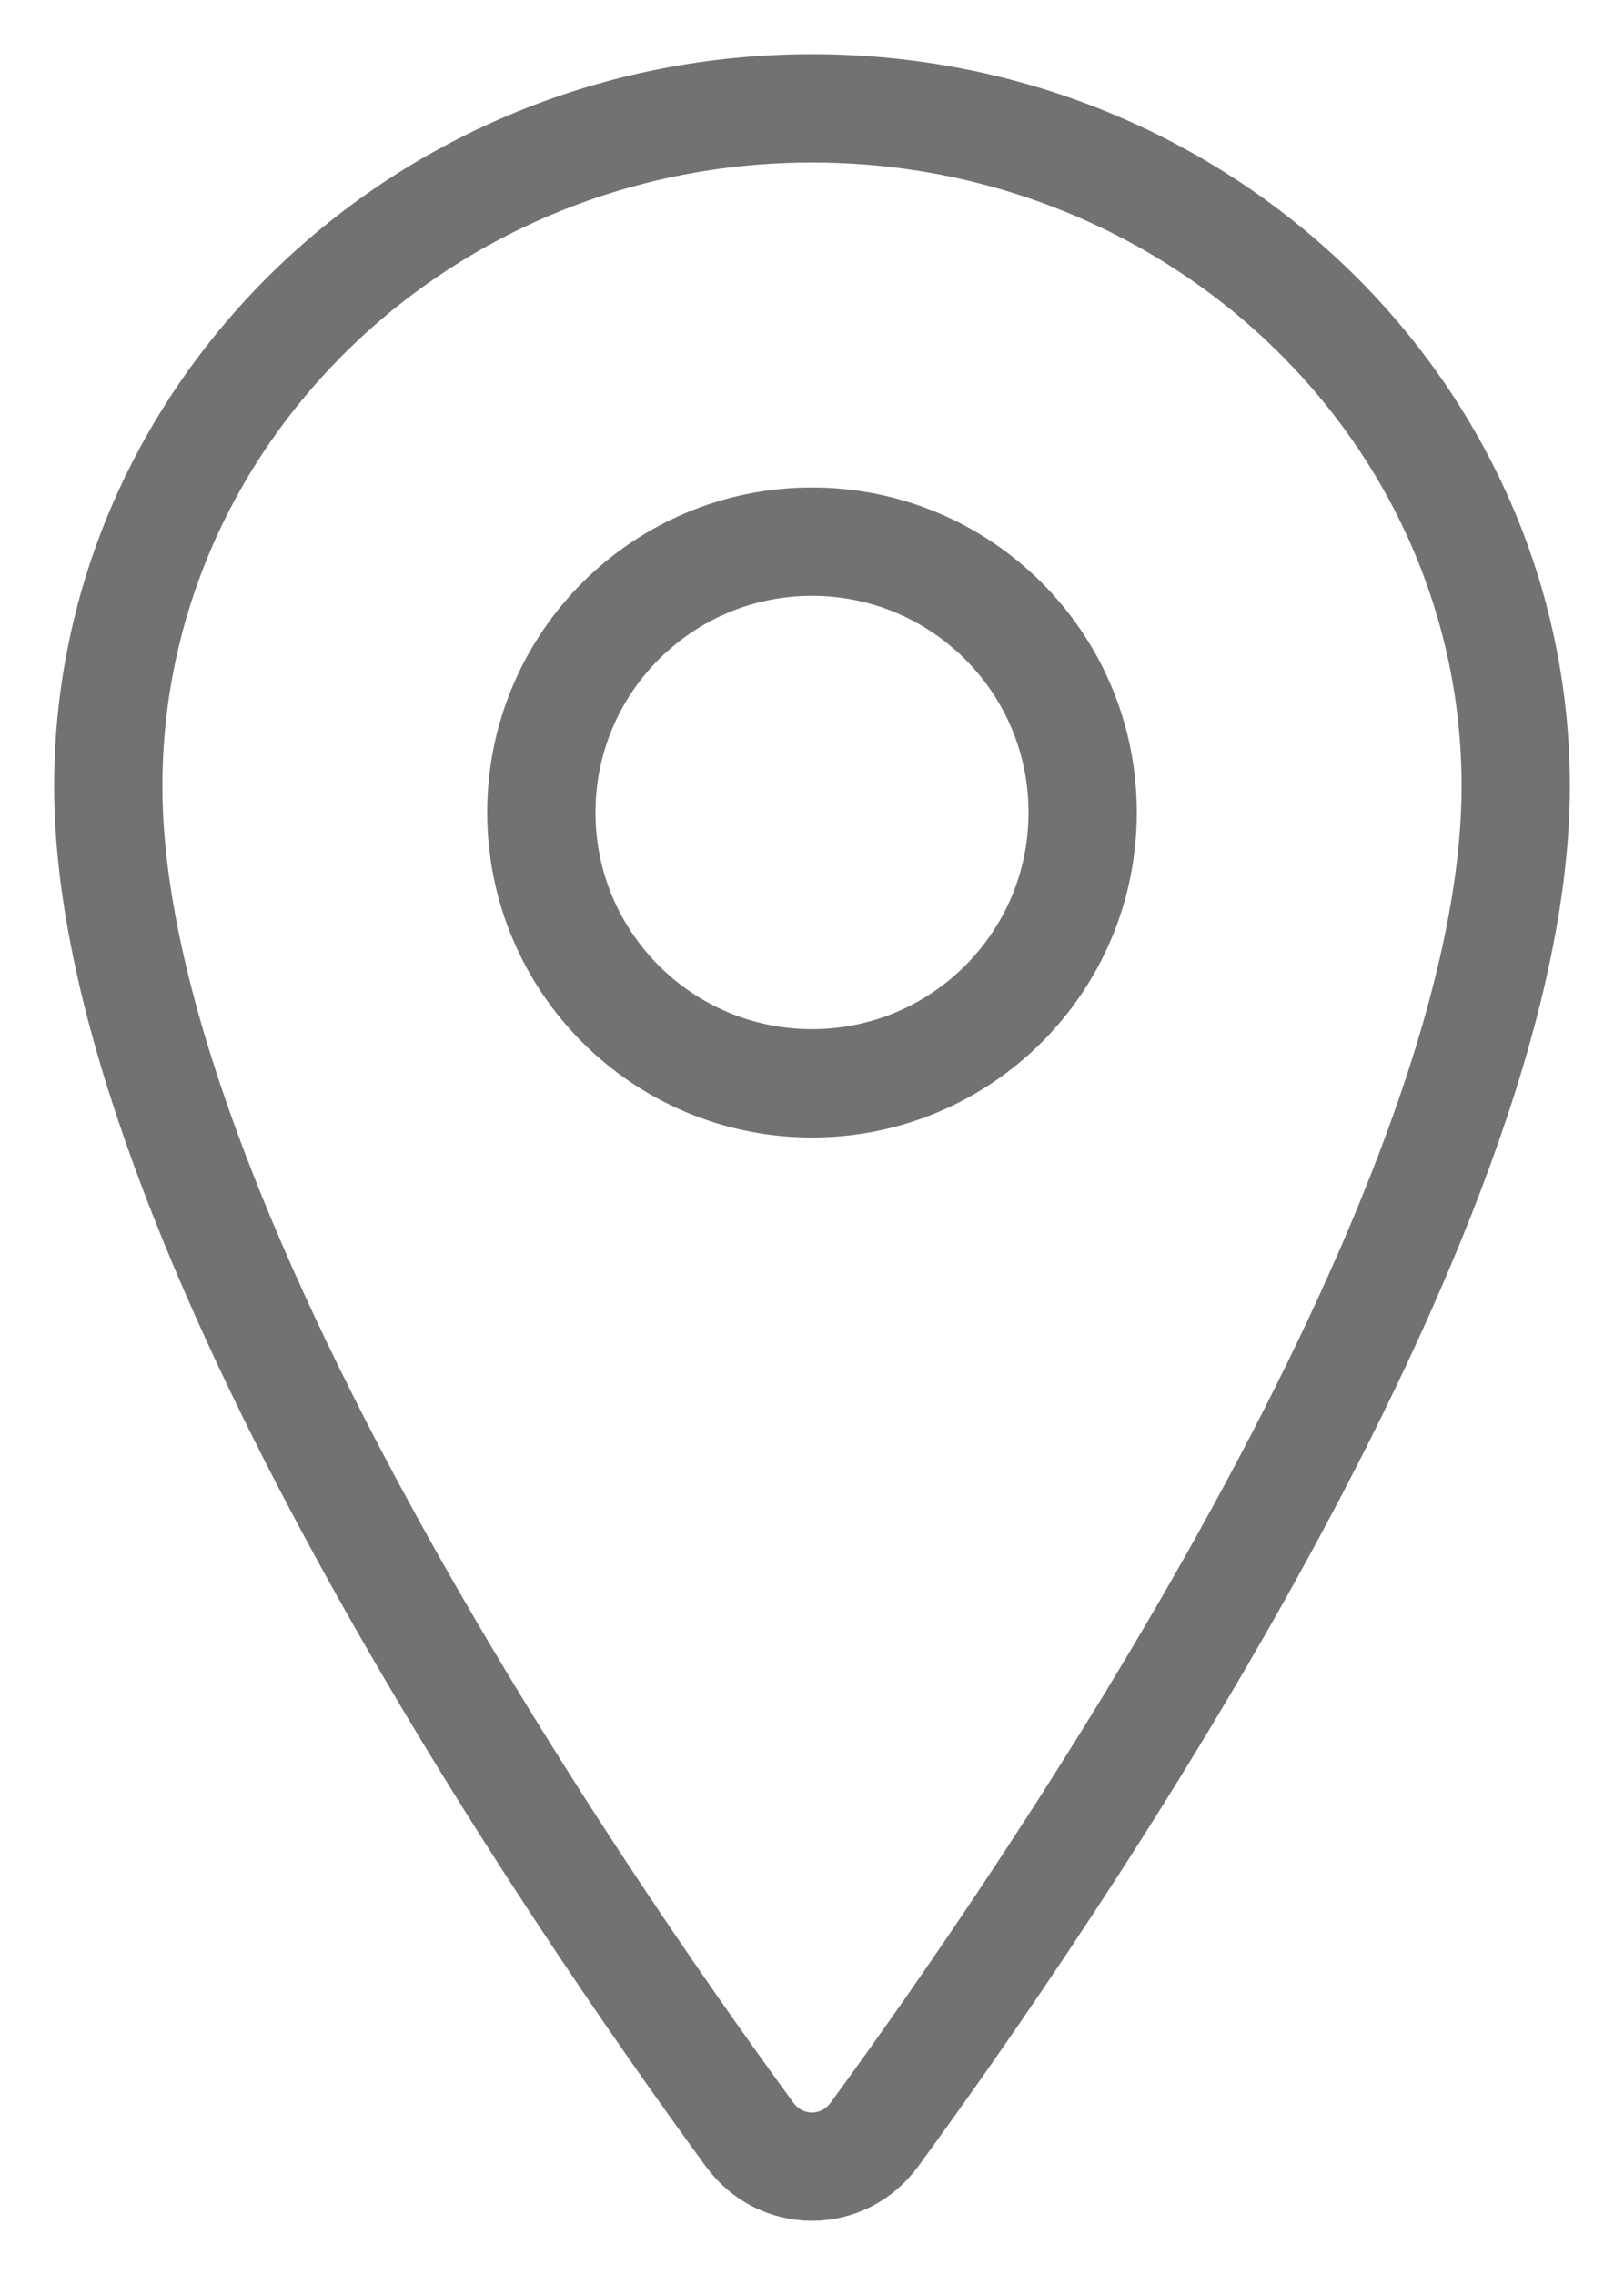
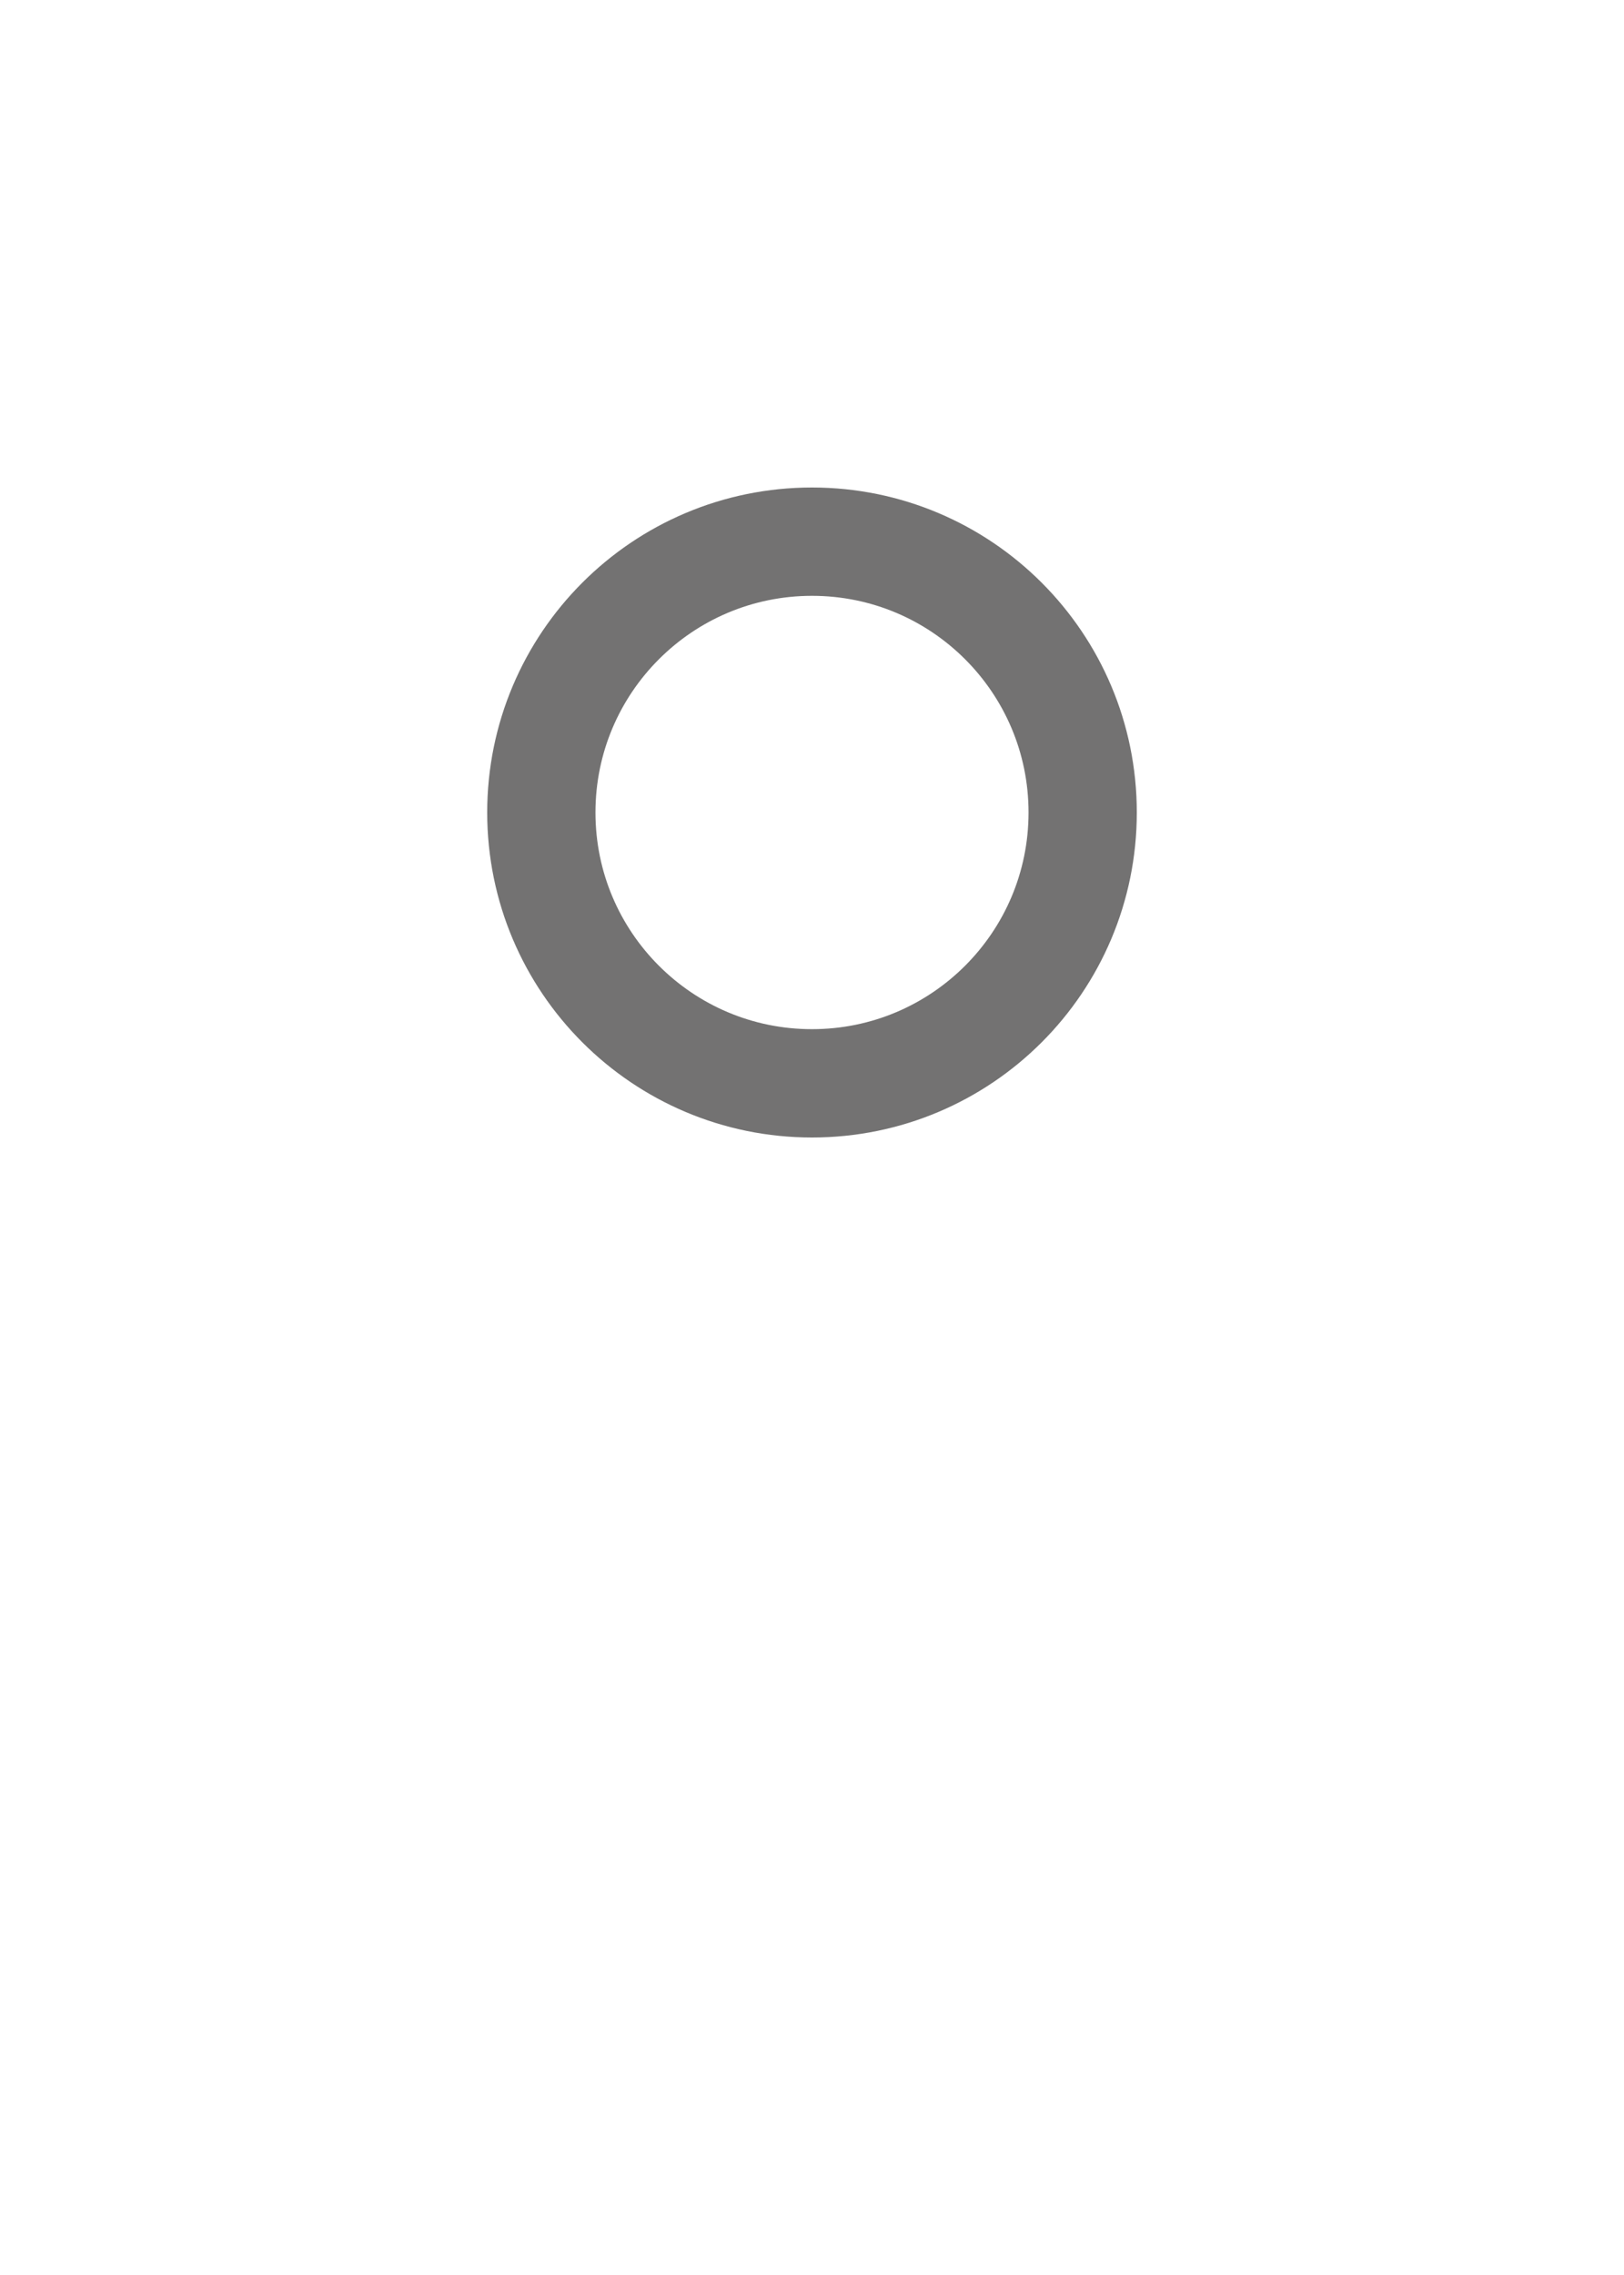
<svg xmlns="http://www.w3.org/2000/svg" width="15" height="21" viewBox="0 0 15 21" fill="none">
-   <path d="M7.5 1C3.911 1 1 3.804 1 7.258C1 11.231 5.333 17.529 6.924 19.704C6.991 19.795 7.077 19.87 7.177 19.922C7.277 19.973 7.388 20 7.5 20C7.612 20 7.723 19.973 7.823 19.922C7.923 19.87 8.009 19.795 8.076 19.704C9.667 17.529 14 11.235 14 7.258C14 3.804 11.088 1 7.5 1Z" stroke="#737272" stroke-linecap="round" stroke-linejoin="round" />
  <path d="M7.5 10C8.881 10 10 8.881 10 7.5C10 6.119 8.881 5 7.5 5C6.119 5 5 6.119 5 7.5C5 8.881 6.119 10 7.5 10Z" stroke="#737272" stroke-linecap="round" stroke-linejoin="round" />
</svg>